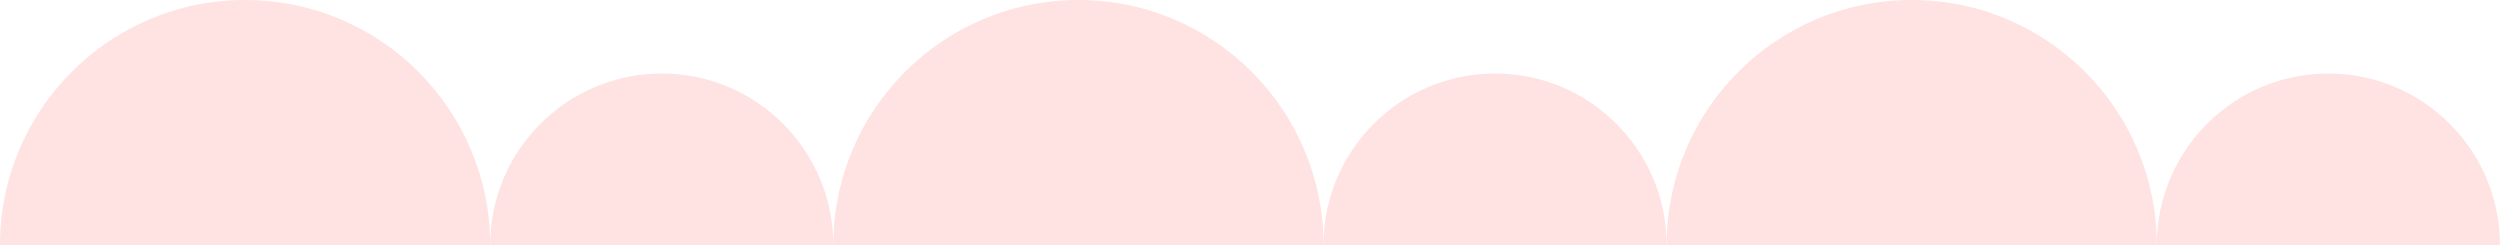
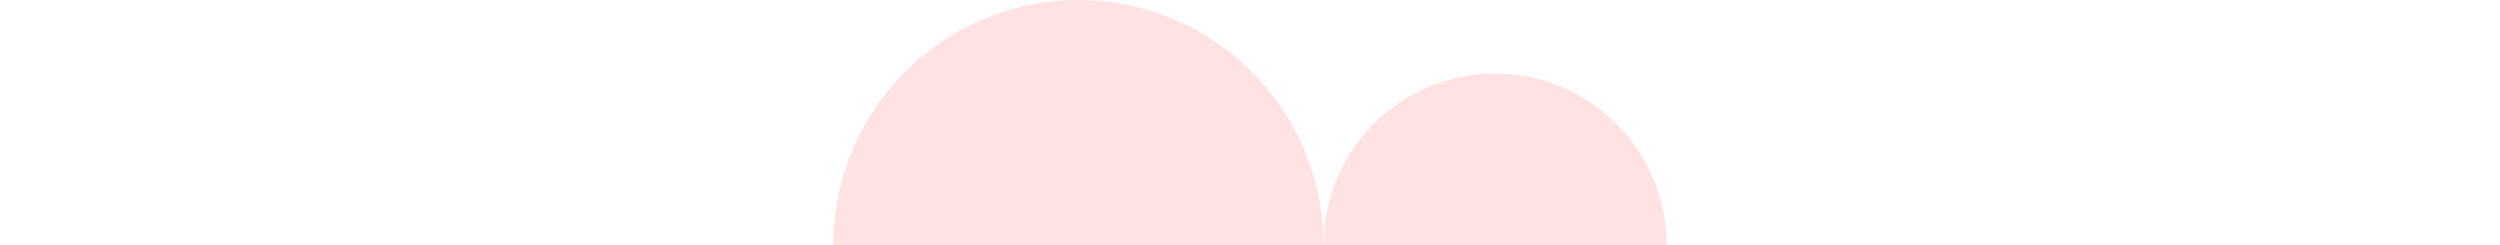
<svg xmlns="http://www.w3.org/2000/svg" data-name="Layer 2" fill="#ffe2e2" height="87" preserveAspectRatio="xMidYMid meet" version="1" viewBox="0.0 0.0 887.1 87.0" width="887.1" zoomAndPan="magnify">
  <g data-name="Layer 1">
    <g id="change1_1">
-       <path d="M86.968,0C38.937,0,0,38.937,0,86.968H173.936C173.936,38.937,134.999,0,86.968,0Z" />
-       <path d="M234.814,26.091c-33.622,0-60.878,27.256-60.878,60.878h121.755c0-33.622-27.256-60.878-60.878-60.878Z" />
      <path d="M382.66,0c-48.031,0-86.968,38.937-86.968,86.968h173.936C469.628,38.937,430.691,0,382.66,0Z" />
      <path d="M530.505,26.091c-33.622,0-60.878,27.256-60.878,60.878h121.755c0-33.622-27.256-60.878-60.878-60.878Z" />
-       <path d="M678.351,0c-48.031,0-86.968,38.937-86.968,86.968h173.936c0-48.031-38.937-86.968-86.968-86.968Z" />
-       <path d="M826.197,26.091c-33.622,0-60.878,27.256-60.878,60.878h121.755c0-33.622-27.256-60.878-60.878-60.878Z" />
    </g>
  </g>
</svg>